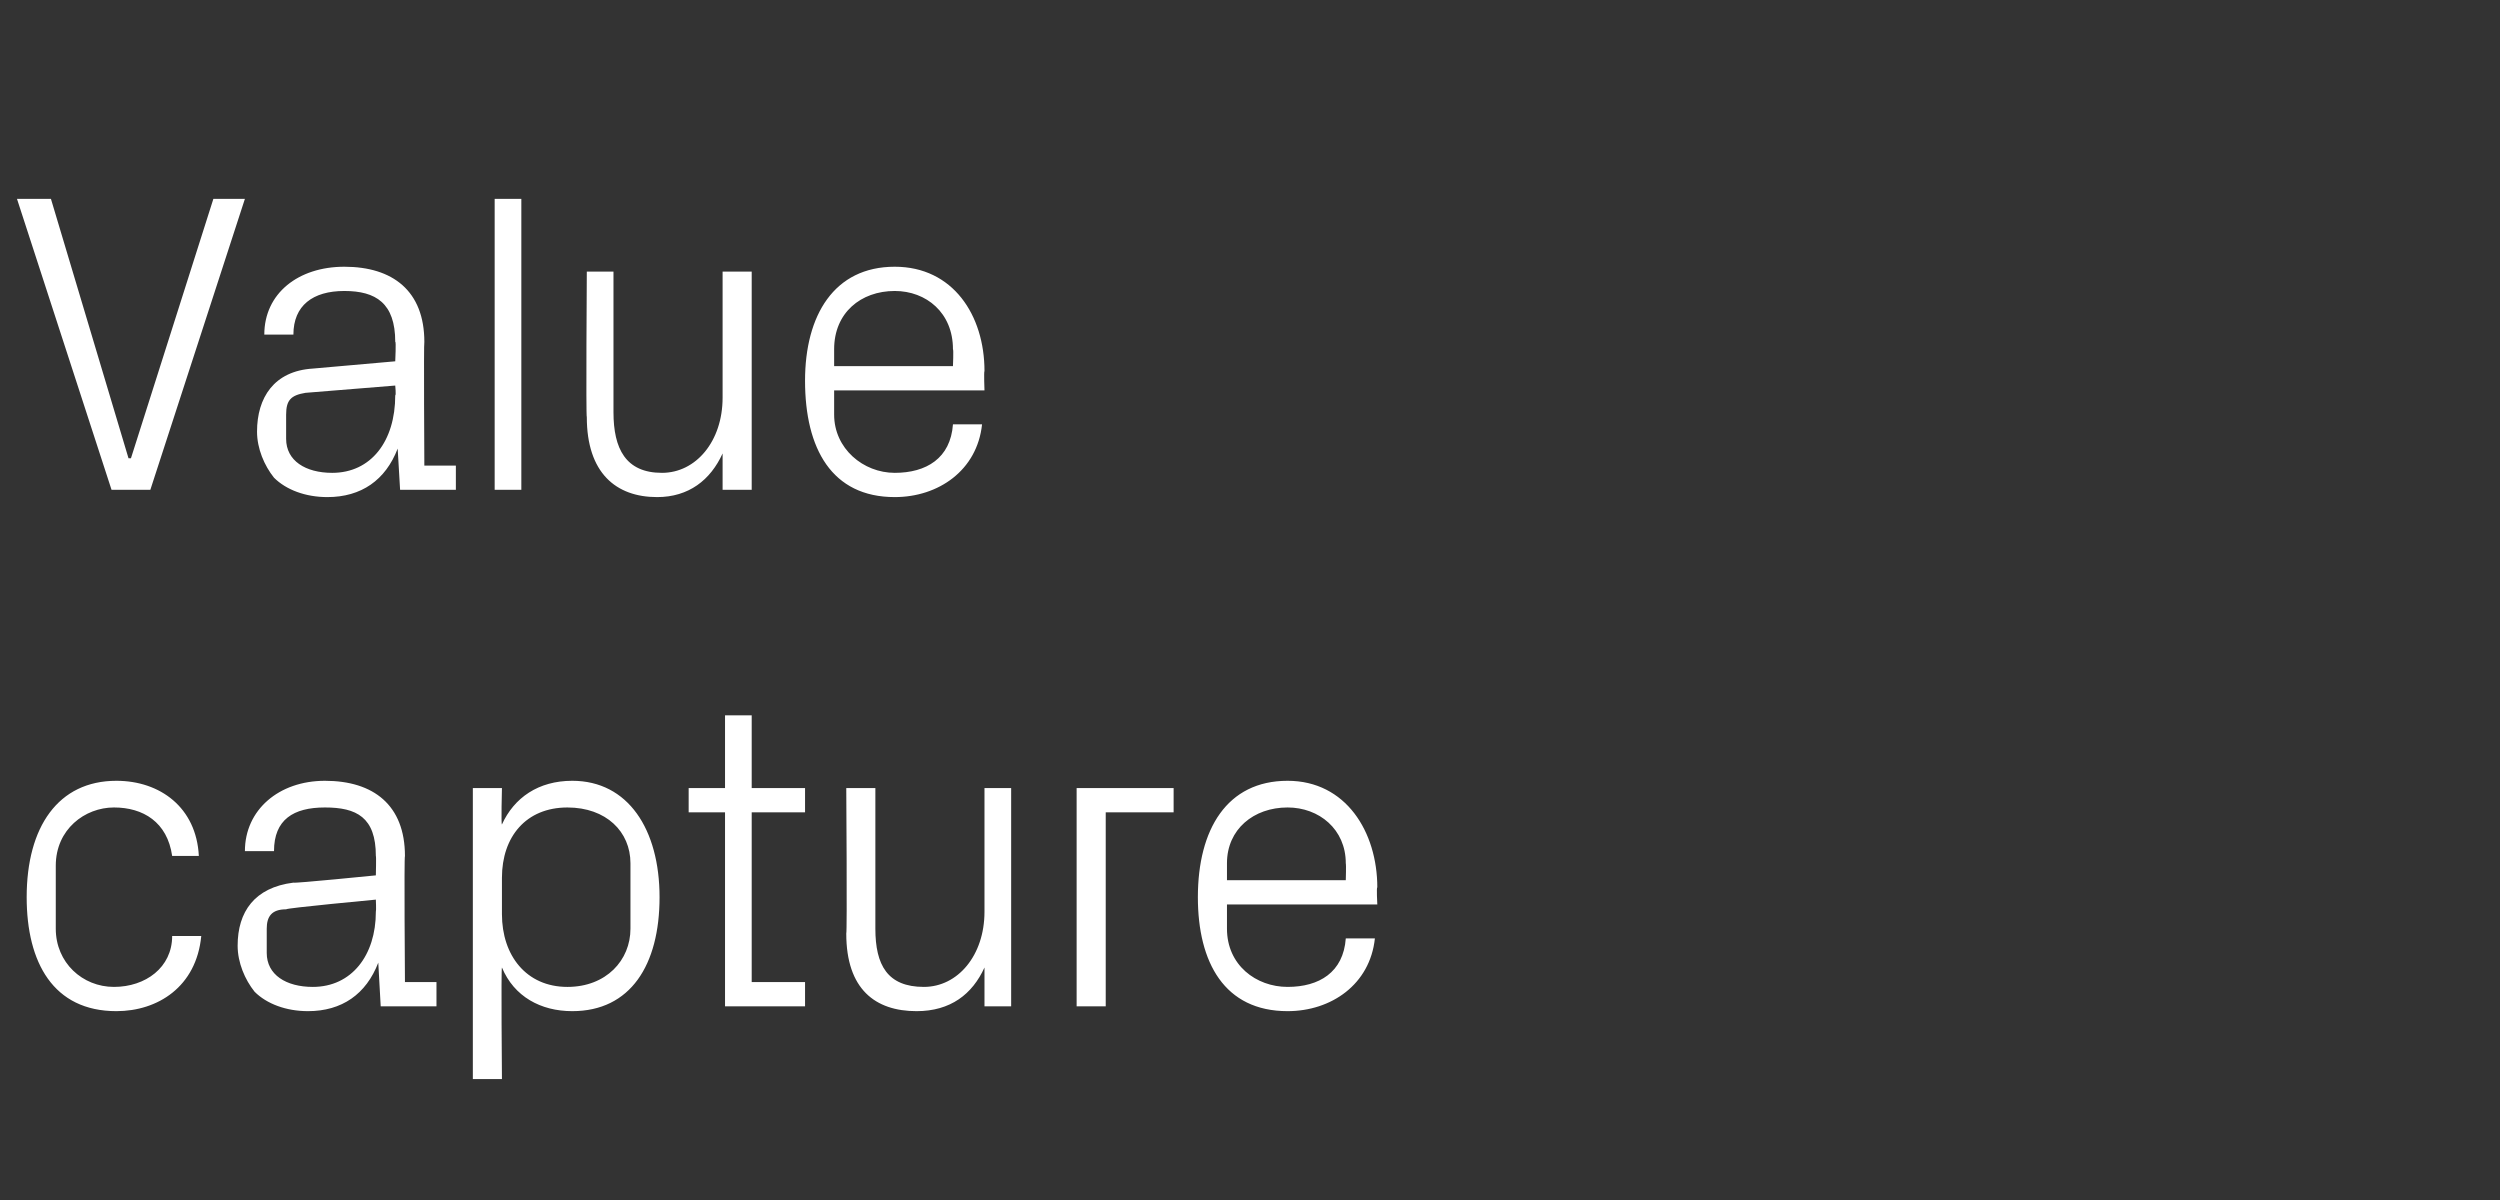
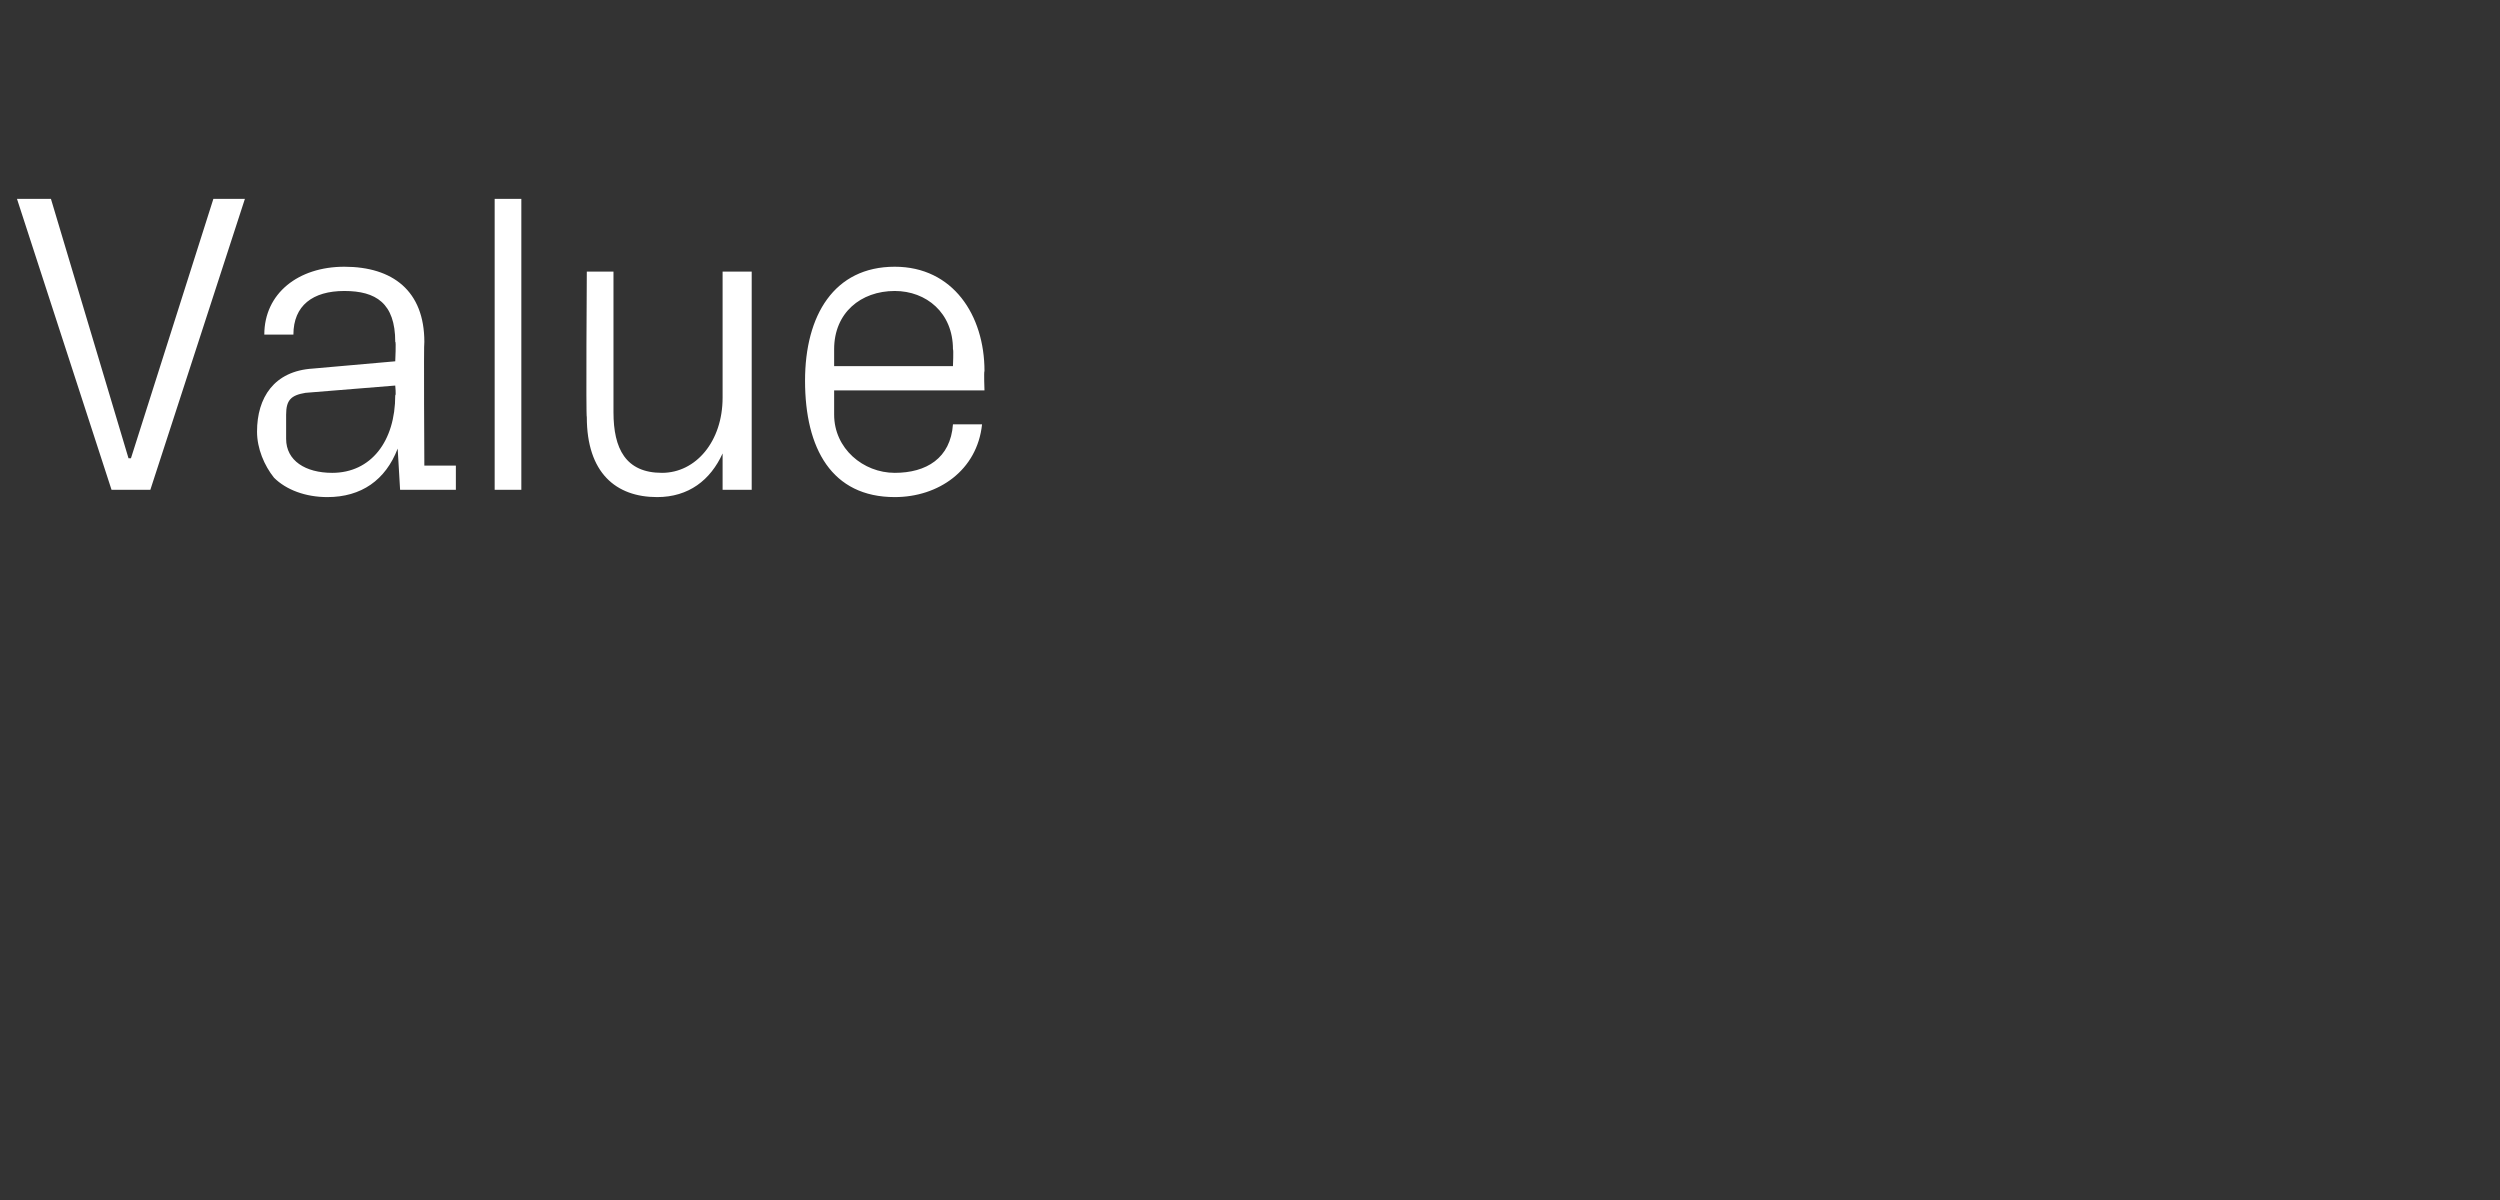
<svg xmlns="http://www.w3.org/2000/svg" version="1.1" width="103.1px" height="49.5px" viewBox="0 -6 103.1 49.5" style="top:-6px">
  <rect x="0" y="-6" width="103.1" height="49.5" fill="#333333" stroke="none" />
  <desc>Value capture</desc>
  <defs />
  <g id="Polygon38569">
-     <path d="m7.1 29.3c-.2-1.4-1.2-2-2.4-2c-1.2 0-2.4.9-2.4 2.4v2.6c0 1.4 1.1 2.4 2.4 2.4c1.3 0 2.4-.8 2.4-2.1h1.2c-.2 2.1-1.8 3.1-3.5 3.1c-2.6 0-3.7-2-3.7-4.7c0-2.9 1.3-4.8 3.7-4.8c1.8 0 3.3 1.1 3.4 3.1H7.1zm8.4 0c0-1.6-.8-2-2.1-2c-1.3 0-2.1.5-2.1 1.8h-1.2c0-1.7 1.4-2.9 3.3-2.9c2 0 3.3 1 3.3 3.1c-.04.03 0 5.2 0 5.2h1.3v1h-2.3l-.1-1.8s-.02.04 0 0c-.5 1.3-1.5 2-2.9 2c-.9 0-1.7-.3-2.2-.8c-.4-.5-.7-1.2-.7-1.9c0-1.4.7-2.4 2.3-2.6c.01.04 3.4-.3 3.4-.3c0 0 .02-.81 0-.8zm-3.7 2.2c-.6 0-.8.3-.8.8v1c0 .9.8 1.4 1.9 1.4c1.6 0 2.6-1.3 2.6-3.1c.02-.04 0-.5 0-.5c0 0-3.73.35-3.7.4zm8.9.2c0 1.7 1 3 2.7 3c1.6 0 2.6-1.1 2.6-2.4v-2.7c0-1.3-1-2.3-2.6-2.3c-1.7 0-2.7 1.2-2.7 2.9v1.5zm-1.2 6.8v-12h1.2s-.04 1.52 0 1.5c.5-1.1 1.5-1.8 2.9-1.8c2.3 0 3.6 2 3.6 4.8c0 2.8-1.2 4.7-3.6 4.7c-1.3 0-2.4-.6-2.9-1.8c-.04.03 0 4.6 0 4.6h-1.2zm11.5-4h2.2v1h-3.3v-8h-1.5v-1h1.5v-3h1.1v3h2.2v1H31v7zm5.1-2.2c0 1.5.5 2.4 2 2.4c1.4 0 2.5-1.3 2.5-3.1v-5.1h1.1v9h-1.1v-1.6c-.5 1.1-1.4 1.8-2.8 1.8c-1.7 0-2.9-.9-2.9-3.2c.04-.02 0-6 0-6h1.2v5.8zm8.3-5.8h4v1h-2.8v8h-1.2v-9zm11.1 3.1c0-1.4-1.1-2.3-2.4-2.3c-1.4 0-2.5.9-2.5 2.3v.7h4.9s.02-.65 0-.7zm1.2 3.1c-.2 1.9-1.8 3-3.6 3c-2.6 0-3.7-2-3.7-4.7c0-2.8 1.2-4.8 3.7-4.8c2.4 0 3.7 2.1 3.7 4.4c-.04-.03 0 .7 0 .7h-6.2v1c0 1.5 1.2 2.4 2.5 2.4c1.3 0 2.3-.6 2.4-2h1.2z" stroke="none" fill="#fff" />
-   </g>
+     </g>
  <g id="Polygon38568">
    <path d="m5.3 12.9h.1L8.8 2.2h1.3l-3.9 12H4.6L.7 2.2h1.4l3.2 10.7zm11-4.8c0-1.6-.8-2.1-2.1-2.1c-1.3 0-2.1.6-2.1 1.8h-1.2c0-1.7 1.4-2.8 3.3-2.8c2 0 3.3 1 3.3 3.1c-.03-.01 0 5.1 0 5.1h1.3v1h-2.3l-.1-1.7s-.01 0 0 0c-.5 1.3-1.5 2-2.9 2c-.9 0-1.7-.3-2.2-.8c-.4-.5-.7-1.2-.7-1.9c0-1.4.7-2.5 2.3-2.6l3.4-.3s.04-.85 0-.8zm-3.7 2.1c-.6.1-.8.3-.8.9v1c0 .9.8 1.4 1.9 1.4c1.6 0 2.6-1.3 2.6-3.2c.04.02 0-.4 0-.4l-3.7.3zm7.8 4v-12h1.1v12h-1.1zm4.9-3.2c0 1.5.5 2.5 2 2.5c1.4 0 2.5-1.3 2.5-3.1V5.2h1.2v9h-1.2v-1.5c-.5 1.1-1.4 1.8-2.7 1.8c-1.7 0-2.9-1-2.9-3.3c-.04.04 0-6 0-6h1.1v5.8zm14-2.6c0-1.5-1.1-2.4-2.4-2.4c-1.4 0-2.5.9-2.5 2.4v.7h4.9s.03-.69 0-.7zm1.2 3.1c-.2 1.9-1.8 3-3.6 3c-2.6 0-3.7-2-3.7-4.8C33.2 7 34.4 5 36.9 5c2.4 0 3.7 2 3.7 4.3c-.03.03 0 .8 0 .8h-6.2v1c0 1.4 1.2 2.4 2.5 2.4c1.3 0 2.3-.6 2.4-2h1.2z" stroke="none" fill="#fff" />
  </g>
</svg>